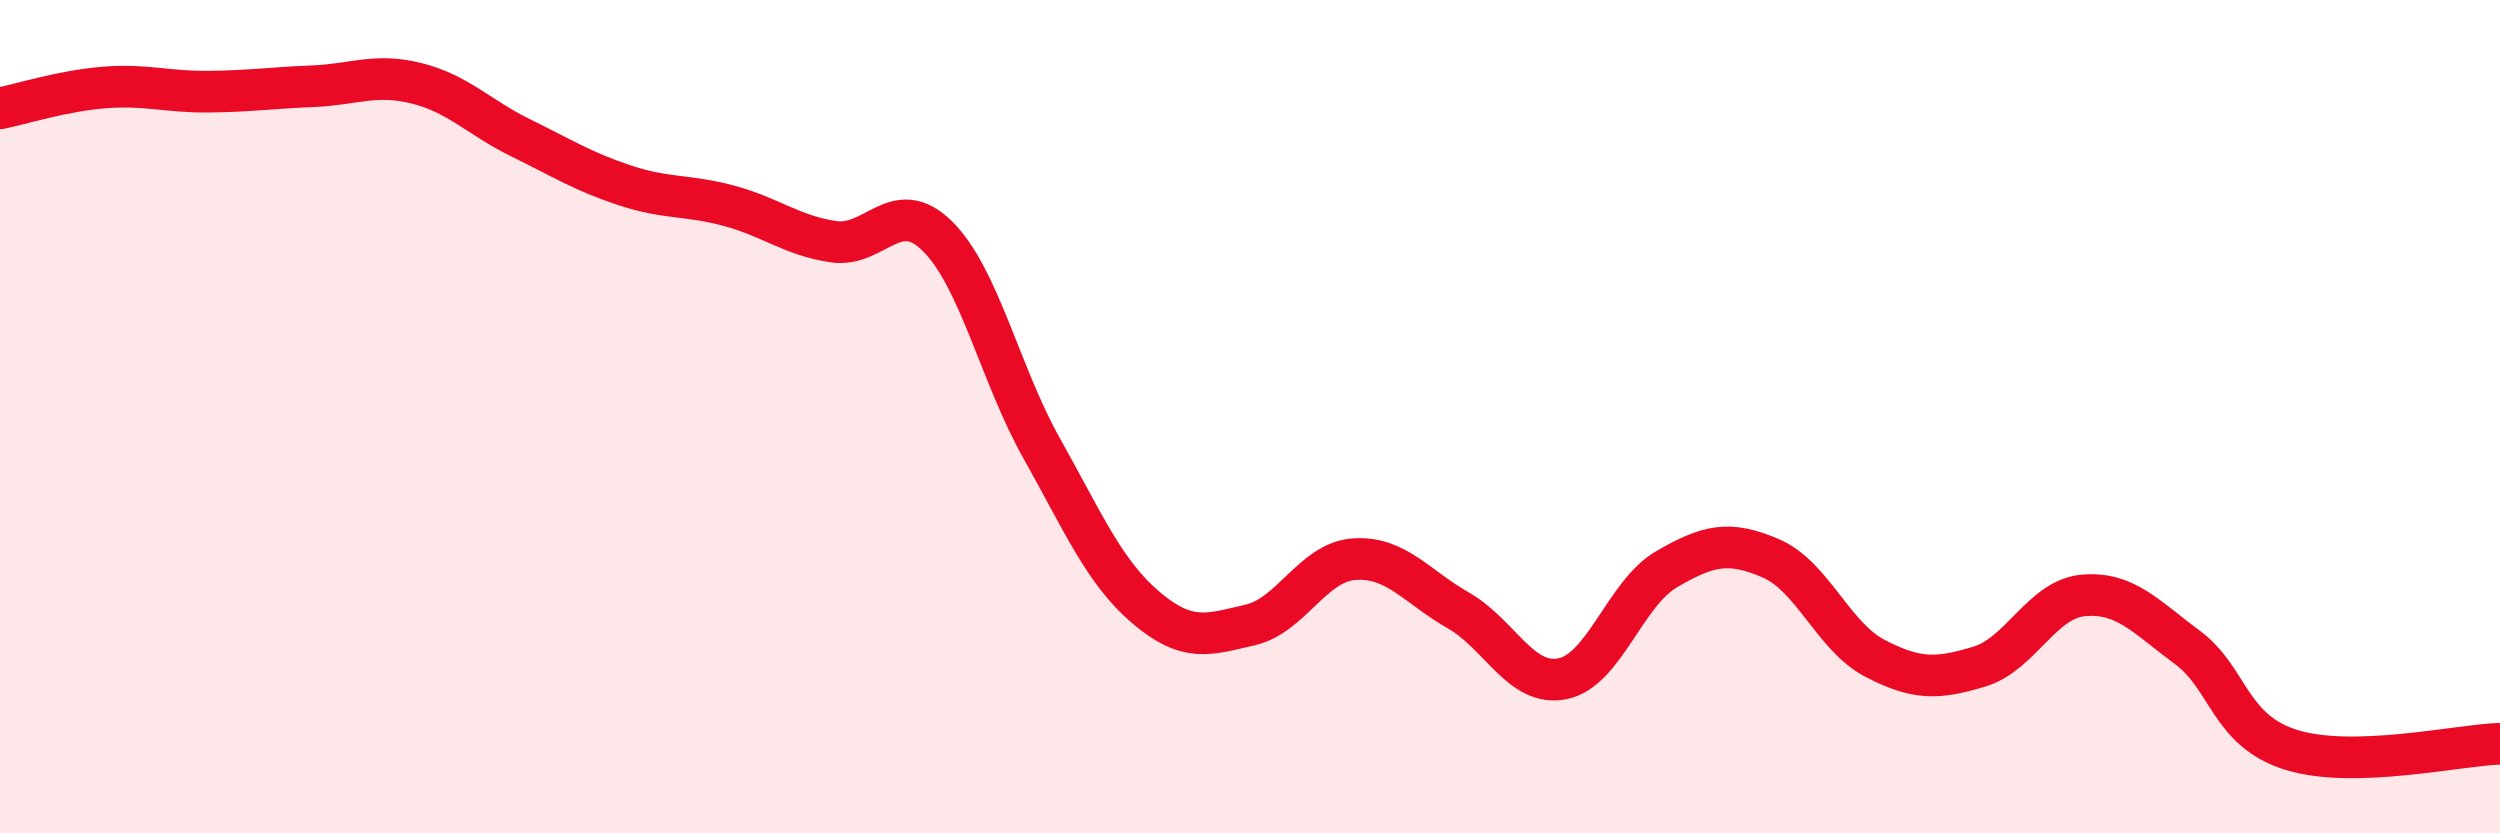
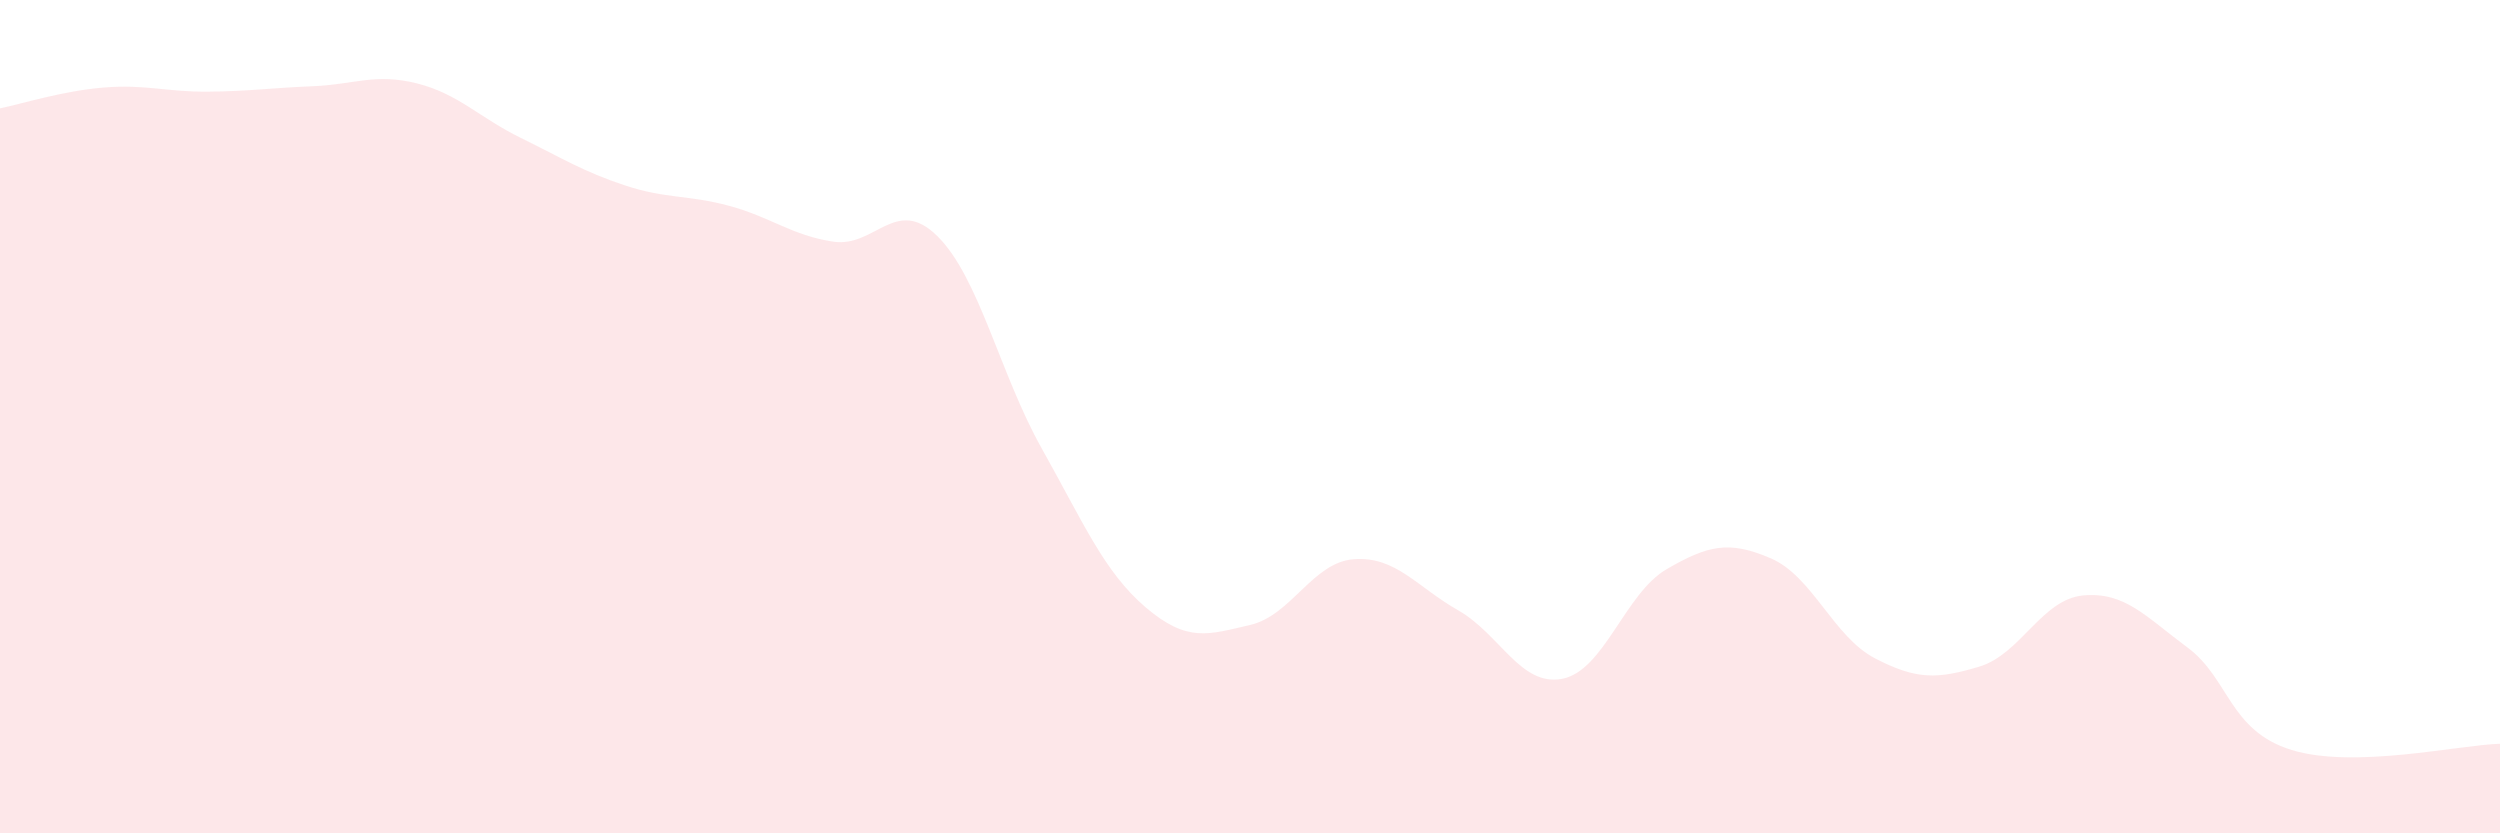
<svg xmlns="http://www.w3.org/2000/svg" width="60" height="20" viewBox="0 0 60 20">
  <path d="M 0,2.6 C 0.5,2.5 1.5,2.18 2.5,2.1 C 3.5,2.02 4,2.21 5,2.2 C 6,2.19 6.5,2.11 7.5,2.07 C 8.5,2.03 9,1.75 10,2 C 11,2.25 11.5,2.82 12.5,3.31 C 13.5,3.8 14,4.12 15,4.45 C 16,4.78 16.5,4.67 17.5,4.94 C 18.5,5.21 19,5.65 20,5.8 C 21,5.95 21.5,4.68 22.5,5.67 C 23.5,6.66 24,8.98 25,10.76 C 26,12.54 26.5,13.73 27.5,14.58 C 28.5,15.43 29,15.23 30,15 C 31,14.77 31.5,13.49 32.5,13.42 C 33.5,13.35 34,14.08 35,14.65 C 36,15.22 36.5,16.49 37.5,16.29 C 38.5,16.09 39,14.24 40,13.66 C 41,13.08 41.5,12.97 42.5,13.4 C 43.5,13.83 44,15.28 45,15.8 C 46,16.32 46.5,16.3 47.5,16 C 48.5,15.7 49,14.38 50,14.29 C 51,14.2 51.5,14.8 52.5,15.54 C 53.5,16.28 53.5,17.54 55,18 C 56.5,18.46 59,17.88 60,17.85L60 20L0 20Z" fill="#EB0A25" opacity="0.1" stroke-linecap="round" stroke-linejoin="round" />
-   <path d="M 0,2.6 C 0.5,2.5 1.5,2.18 2.5,2.1 C 3.5,2.02 4,2.21 5,2.2 C 6,2.19 6.5,2.11 7.5,2.07 C 8.5,2.03 9,1.75 10,2 C 11,2.25 11.5,2.82 12.5,3.31 C 13.5,3.8 14,4.12 15,4.45 C 16,4.78 16.5,4.67 17.5,4.94 C 18.5,5.21 19,5.65 20,5.8 C 21,5.95 21.5,4.68 22.5,5.67 C 23.5,6.66 24,8.98 25,10.76 C 26,12.54 26.5,13.73 27.5,14.58 C 28.5,15.43 29,15.23 30,15 C 31,14.77 31.5,13.49 32.5,13.42 C 33.5,13.35 34,14.08 35,14.65 C 36,15.22 36.5,16.49 37.5,16.29 C 38.5,16.09 39,14.24 40,13.66 C 41,13.08 41.5,12.97 42.5,13.4 C 43.5,13.83 44,15.28 45,15.8 C 46,16.32 46.5,16.3 47.5,16 C 48.5,15.7 49,14.38 50,14.29 C 51,14.2 51.5,14.8 52.5,15.54 C 53.5,16.28 53.5,17.54 55,18 C 56.5,18.46 59,17.88 60,17.85" stroke="#EB0A25" stroke-width="1" fill="none" stroke-linecap="round" stroke-linejoin="round" />
</svg>